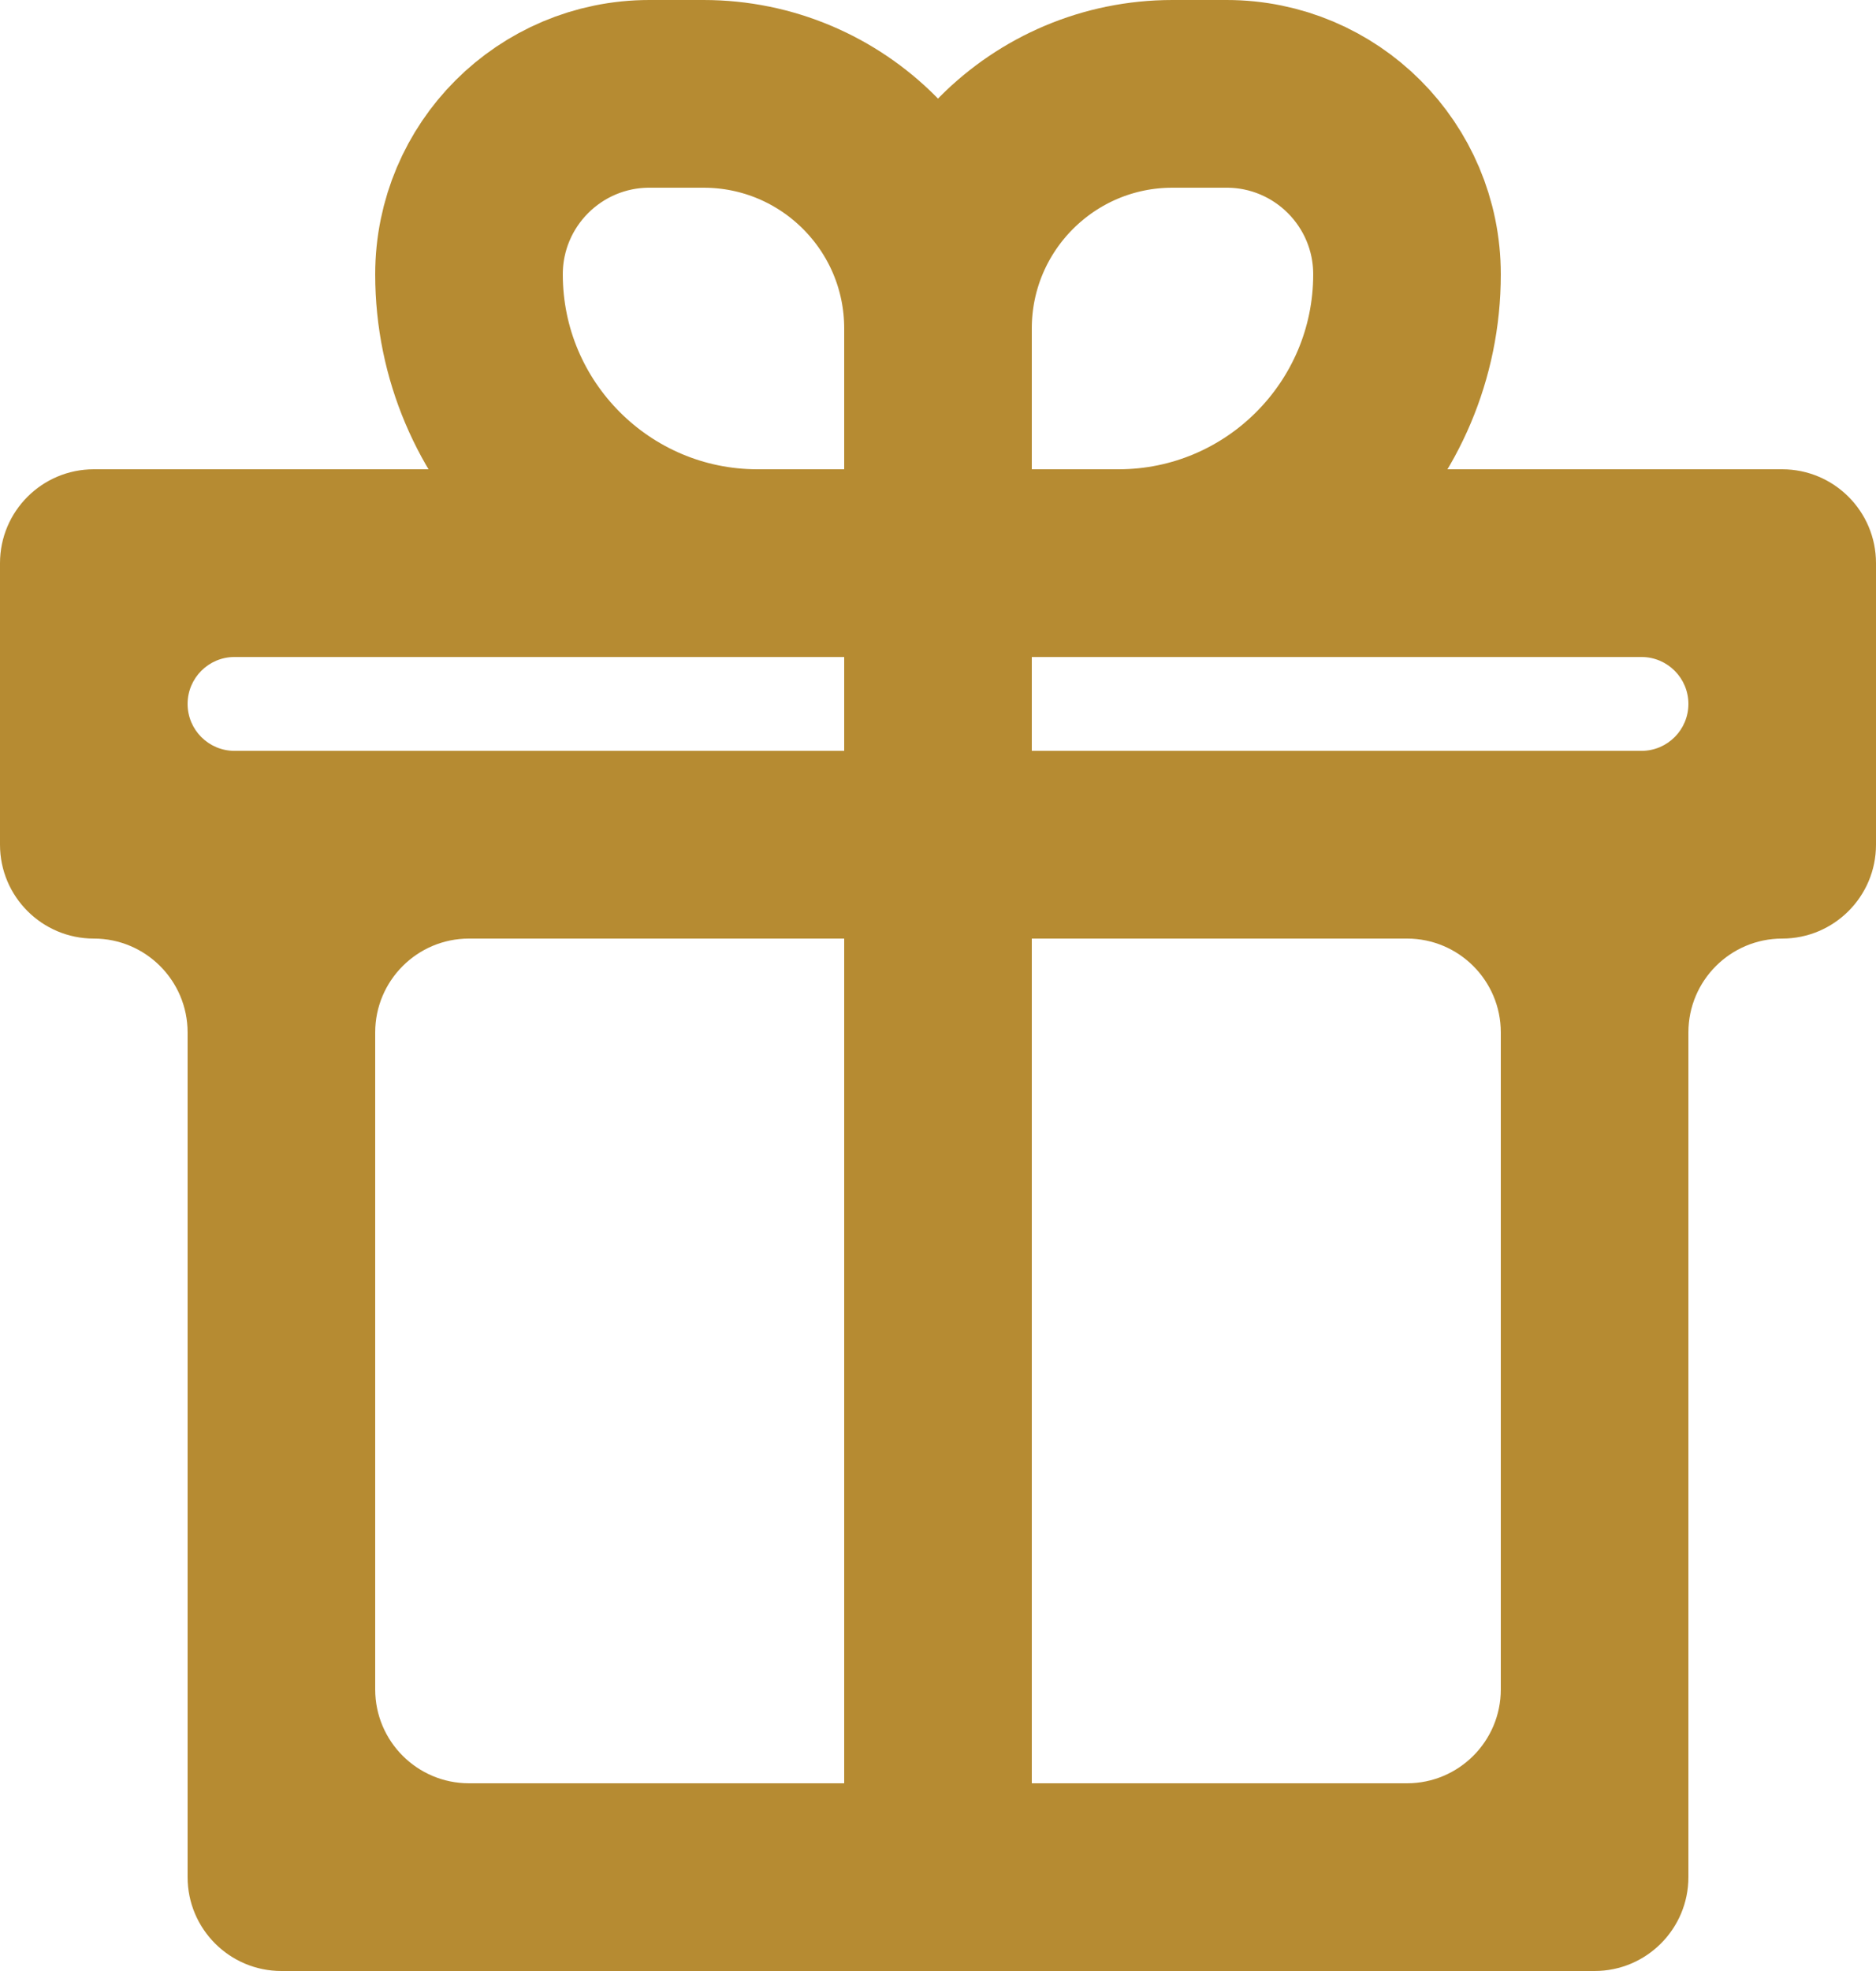
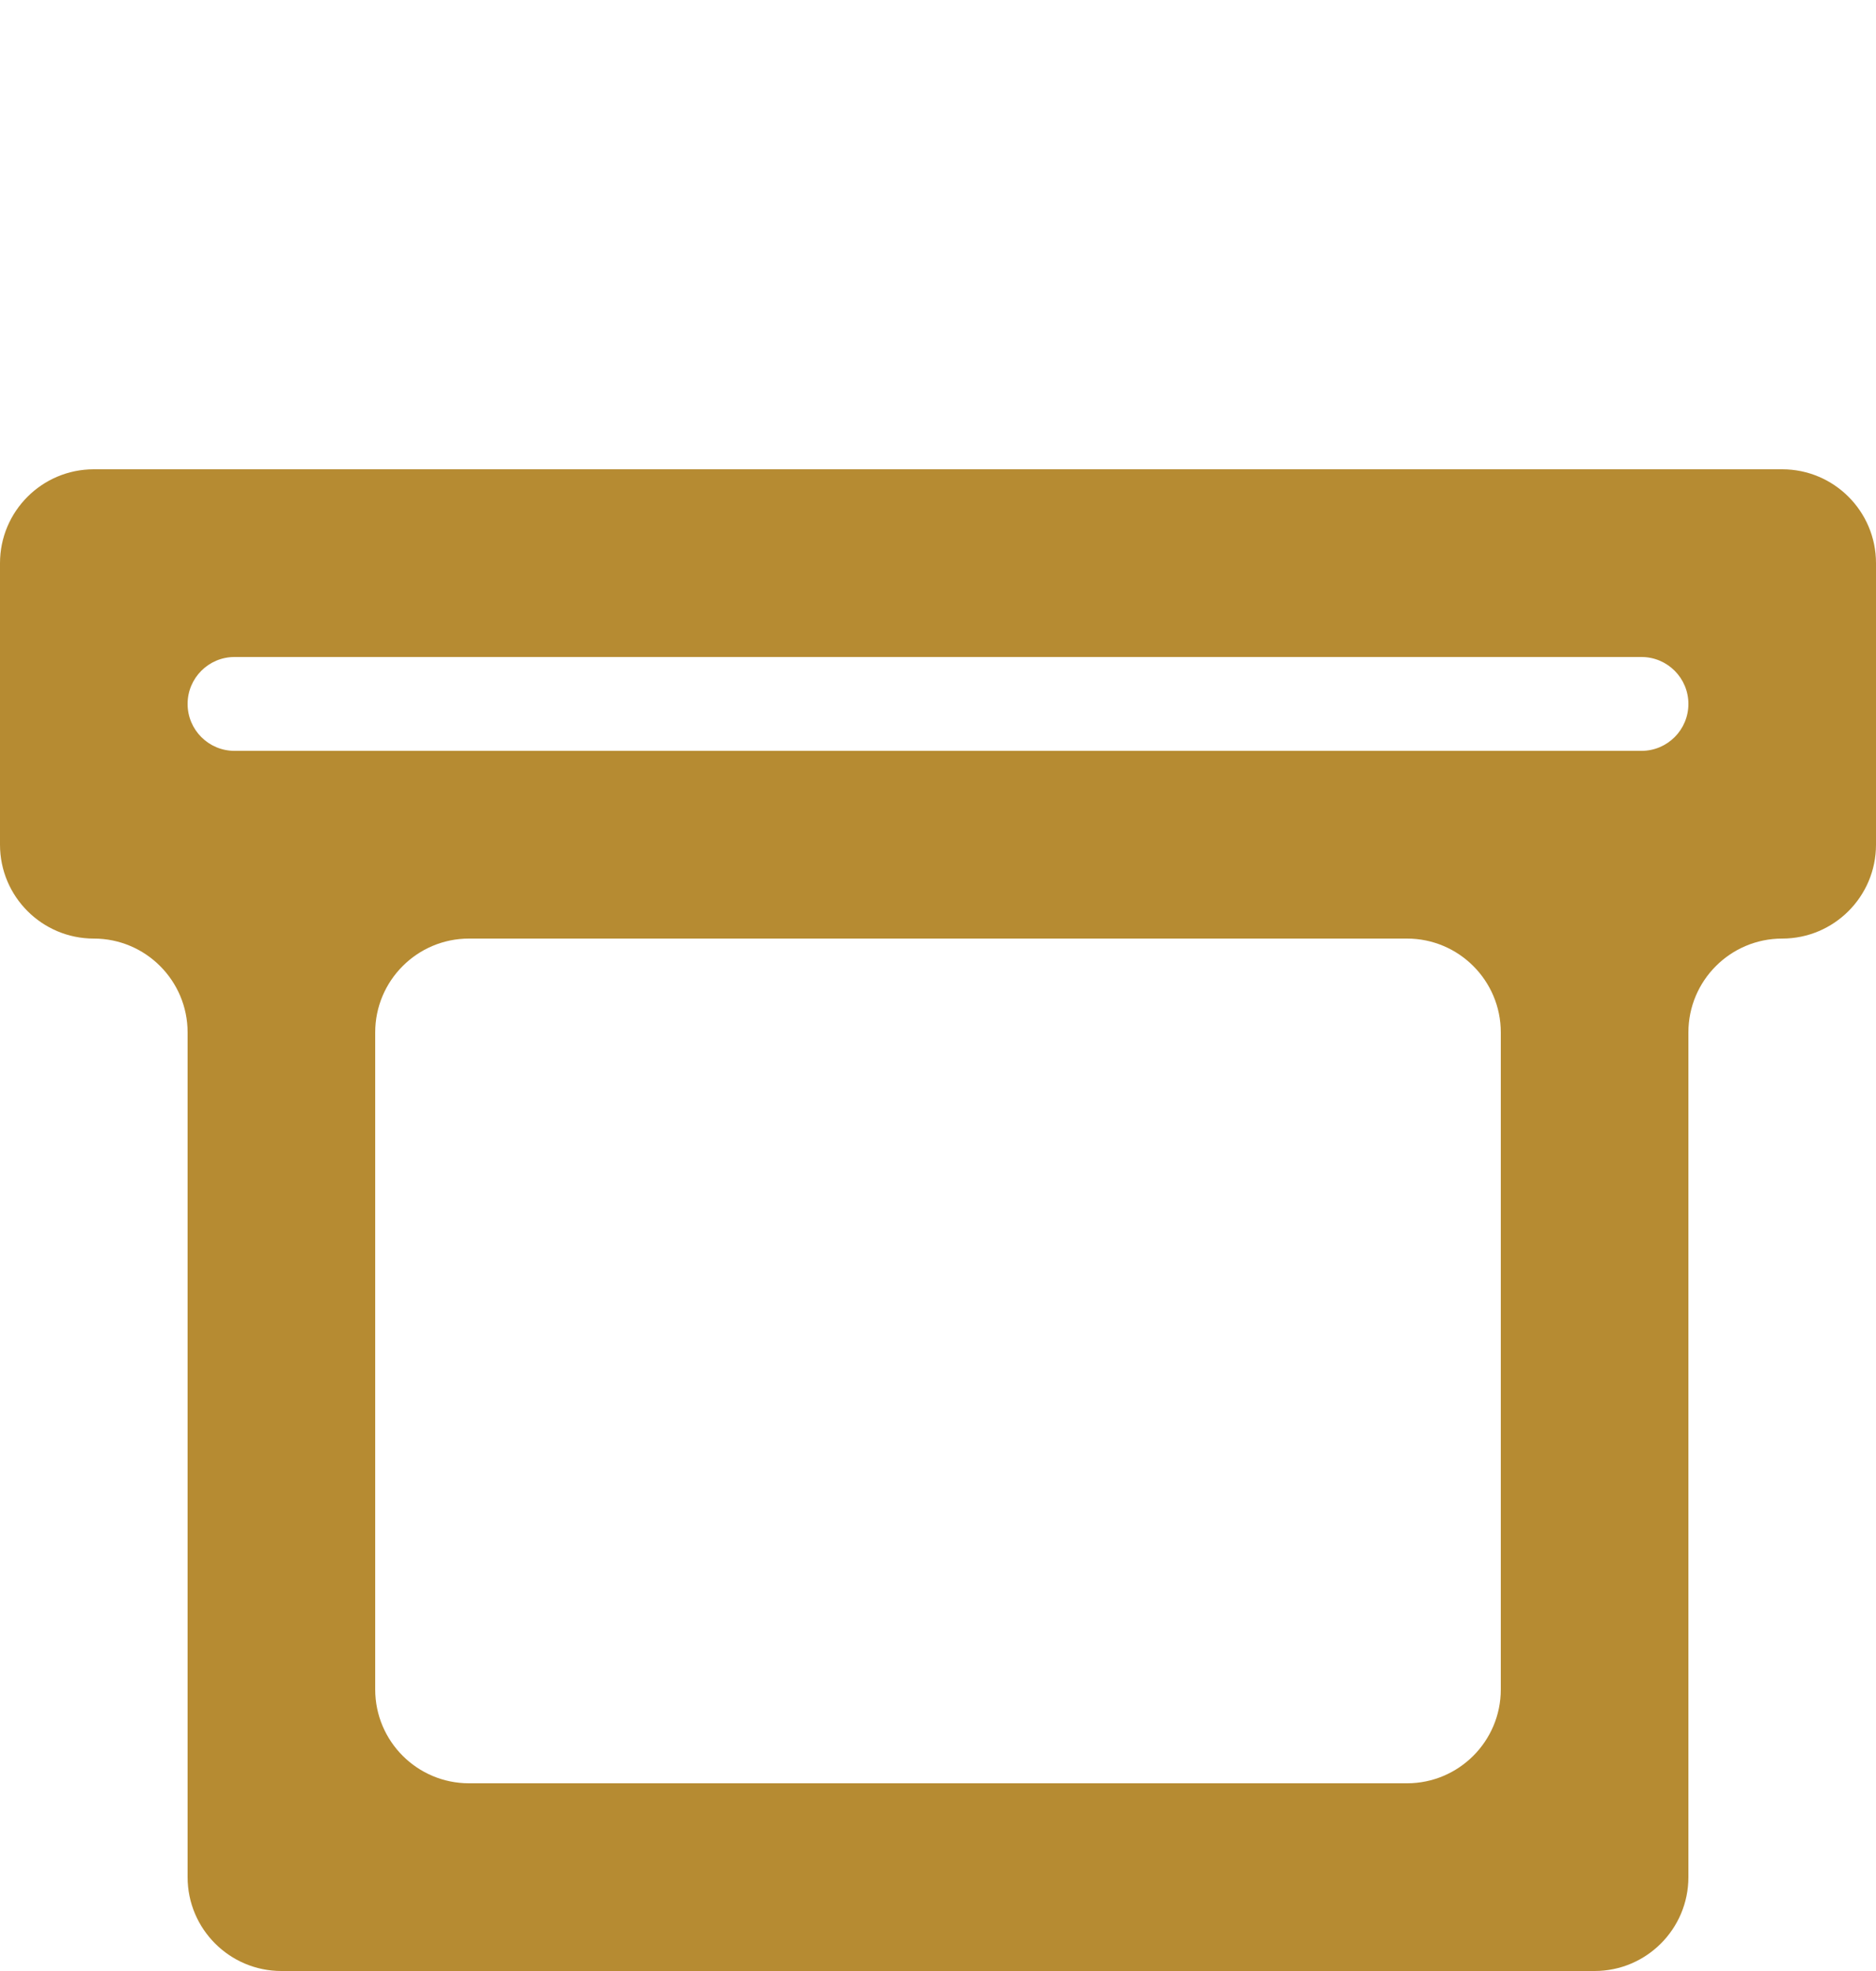
<svg xmlns="http://www.w3.org/2000/svg" width="20" height="21" viewBox="0 0 20 21" fill="none">
  <g id="Group 3013">
-     <rect id="Rectangle 557" x="9" y="5" width="2" height="16" fill="#B68B32" />
    <path id="Union" fill-rule="evenodd" clip-rule="evenodd" d="M2 5H1C0.448 5 0 5.448 0 6V7V8V9C0 9.552 0.448 10 1 10C1.552 10 2 10.448 2 11V19V20C2 20.552 2.448 21 3 21H17C17.552 21 18 20.552 18 20V19V11C18 10.448 18.448 10 19 10C19.552 10 20 9.552 20 9V8V7V6C20 5.448 19.552 5 19 5H18H2ZM2 7.5C2 7.776 2.224 8 2.5 8L17.5 8C17.776 8 18 7.776 18 7.5C18 7.224 17.776 7 17.5 7L2.5 7C2.224 7 2 7.224 2 7.5ZM4 18C4 18.552 4.448 19 5 19L15 19C15.552 19 16 18.552 16 18V11C16 10.448 15.552 10 15 10H5C4.448 10 4 10.448 4 11V18Z" fill="#B68B32" />
-     <path id="Rectangle 528" d="M13.077 1C14.139 1 15 1.861 15 2.923V2.923C15 4.622 13.622 6 11.923 6L11 6C10.448 6 10 5.552 10 5L10 3.5C10 2.119 11.119 1 12.5 1L13.077 1Z" stroke="#B68B32" stroke-width="2" />
-     <path id="Rectangle 558" d="M6.923 1C5.861 1 5 1.861 5 2.923V2.923C5 4.622 6.378 6 8.077 6L9 6C9.552 6 10 5.552 10 5L10 3.5C10 2.119 8.881 1 7.5 1L6.923 1Z" stroke="#B68B32" stroke-width="2" />
  </g>
</svg>